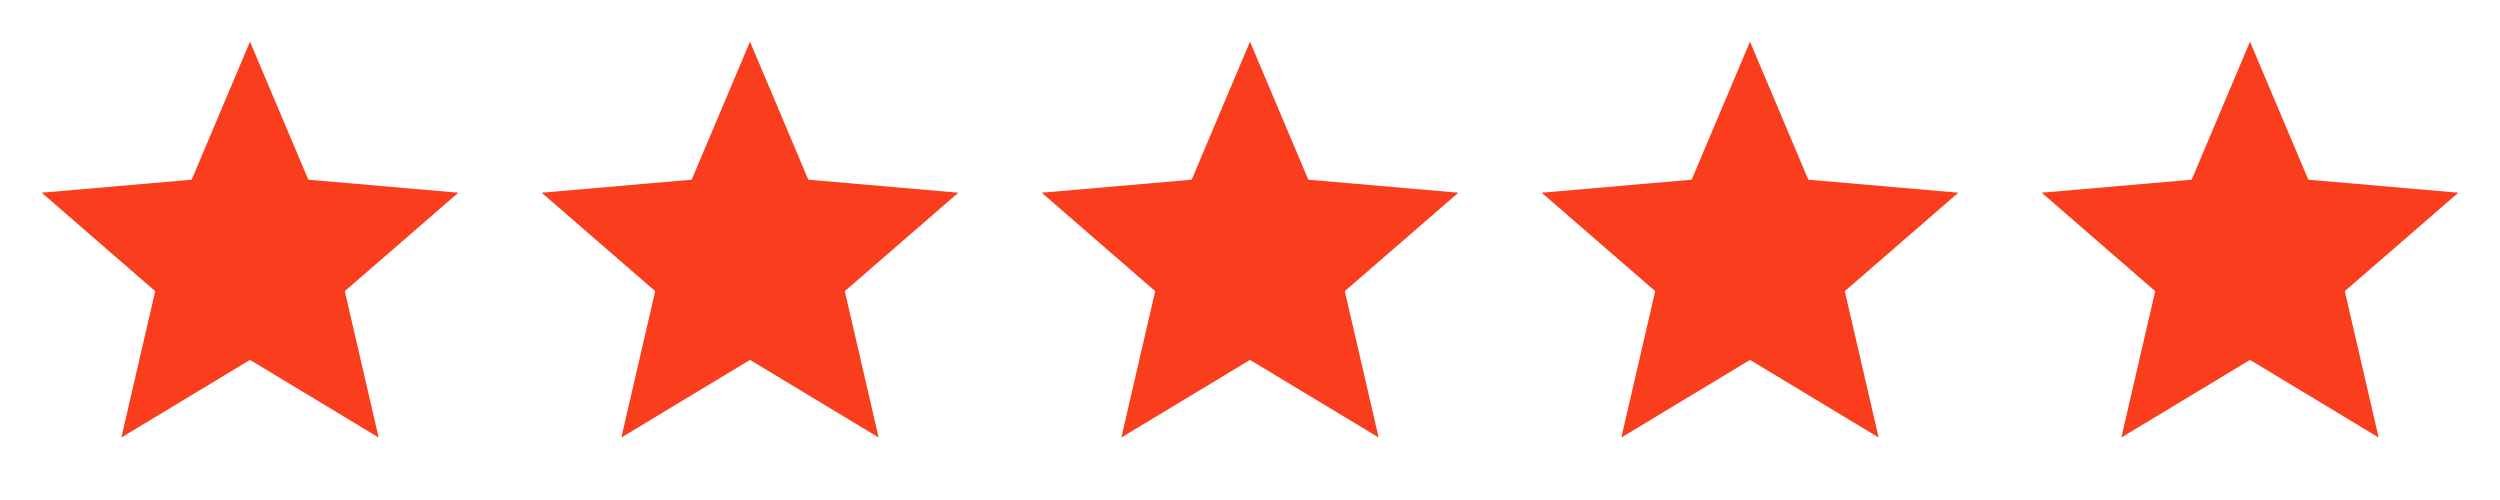
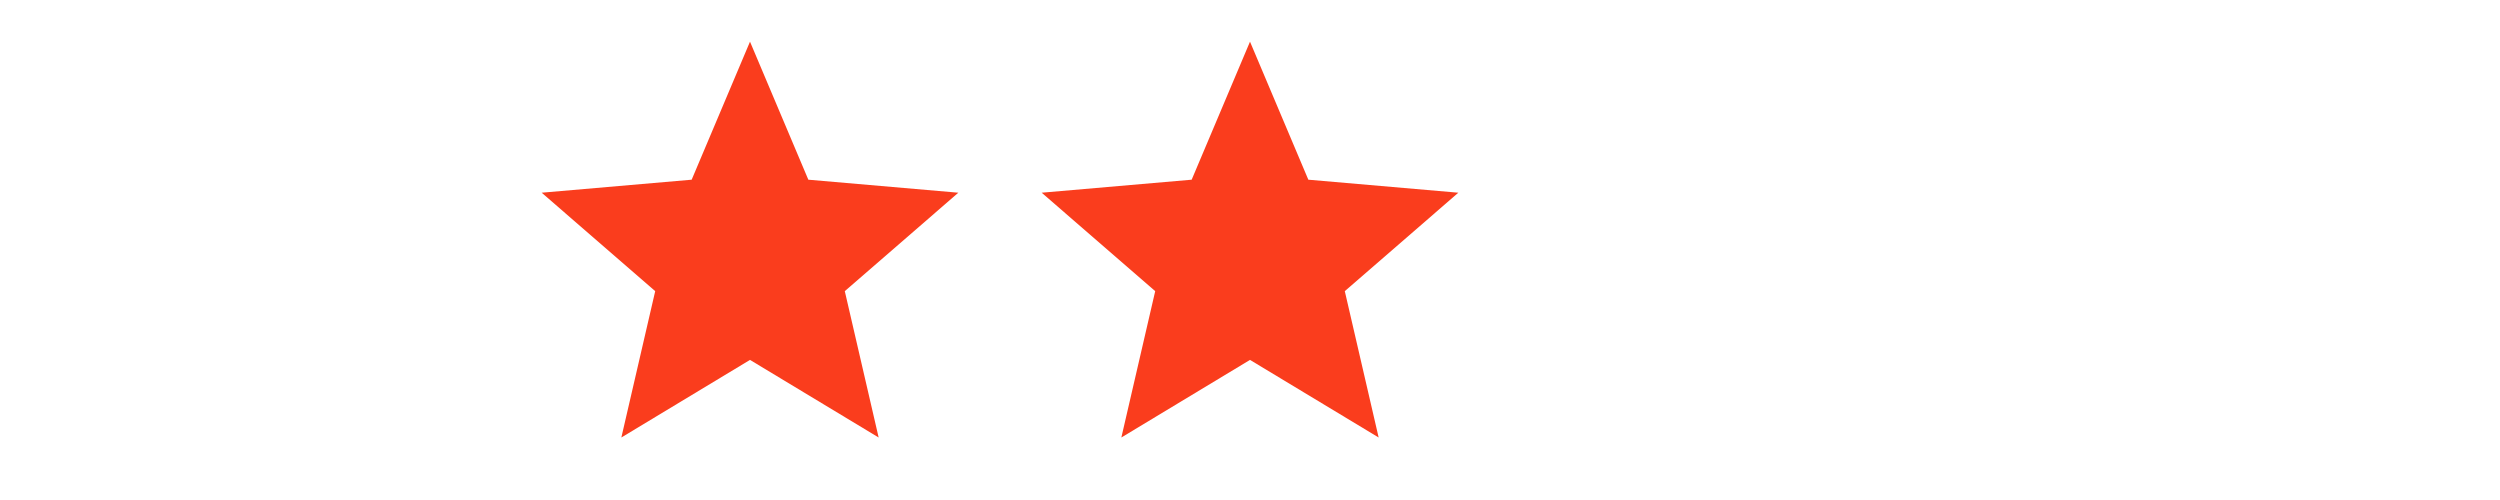
<svg xmlns="http://www.w3.org/2000/svg" fill="none" height="100%" overflow="visible" preserveAspectRatio="none" style="display: block;" viewBox="0 0 180 36" width="100%">
  <g id="Frame 1533213066">
    <g id="material-symbols:star">
-       <path d="M8.738 31.5L11.175 20.962L3 13.875L13.8 12.938L18 3L22.2 12.938L33 13.875L24.825 20.962L27.262 31.5L18 25.913L8.738 31.5Z" fill="#FA3D1D" id="Vector" />
-     </g>
+       </g>
    <g id="material-symbols:star_2">
      <path d="M44.737 31.5L47.175 20.962L39 13.875L49.8 12.938L54 3L58.2 12.938L69 13.875L60.825 20.962L63.263 31.5L54 25.913L44.737 31.5Z" fill="#FA3D1D" id="Vector_2" />
    </g>
    <g id="material-symbols:star_3">
      <path d="M80.737 31.5L83.175 20.962L75 13.875L85.8 12.938L90 3L94.2 12.938L105 13.875L96.825 20.962L99.263 31.5L90 25.913L80.737 31.5Z" fill="#FA3D1D" id="Vector_3" />
    </g>
    <g id="material-symbols:star_4">
-       <path d="M116.737 31.5L119.175 20.962L111 13.875L121.8 12.938L126 3L130.2 12.938L141 13.875L132.825 20.962L135.262 31.5L126 25.913L116.737 31.5Z" fill="#FA3D1D" id="Vector_4" />
-     </g>
+       </g>
    <g id="material-symbols:star_5">
-       <path d="M152.737 31.5L155.175 20.962L147 13.875L157.8 12.938L162 3L166.2 12.938L177 13.875L168.825 20.962L171.262 31.5L162 25.913L152.737 31.5Z" fill="#FA3D1D" id="Vector_5" />
-     </g>
+       </g>
  </g>
</svg>